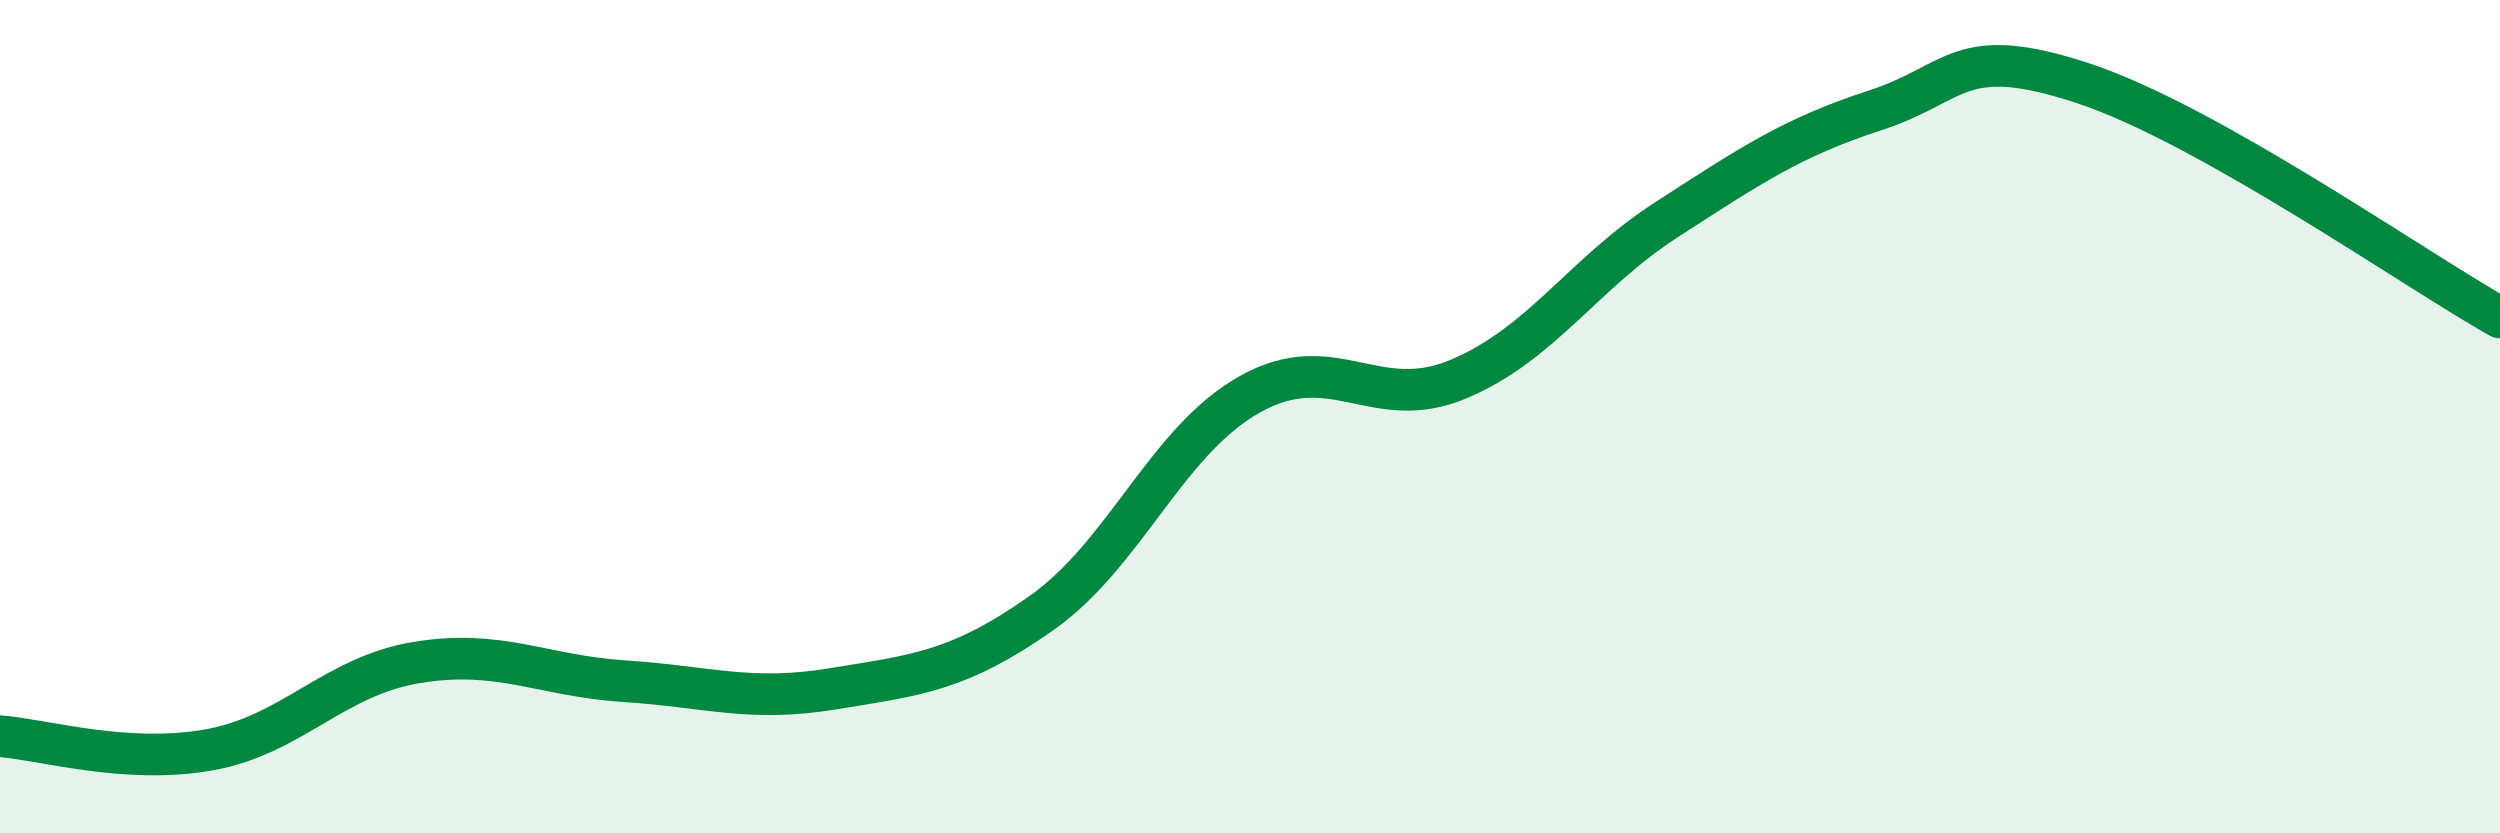
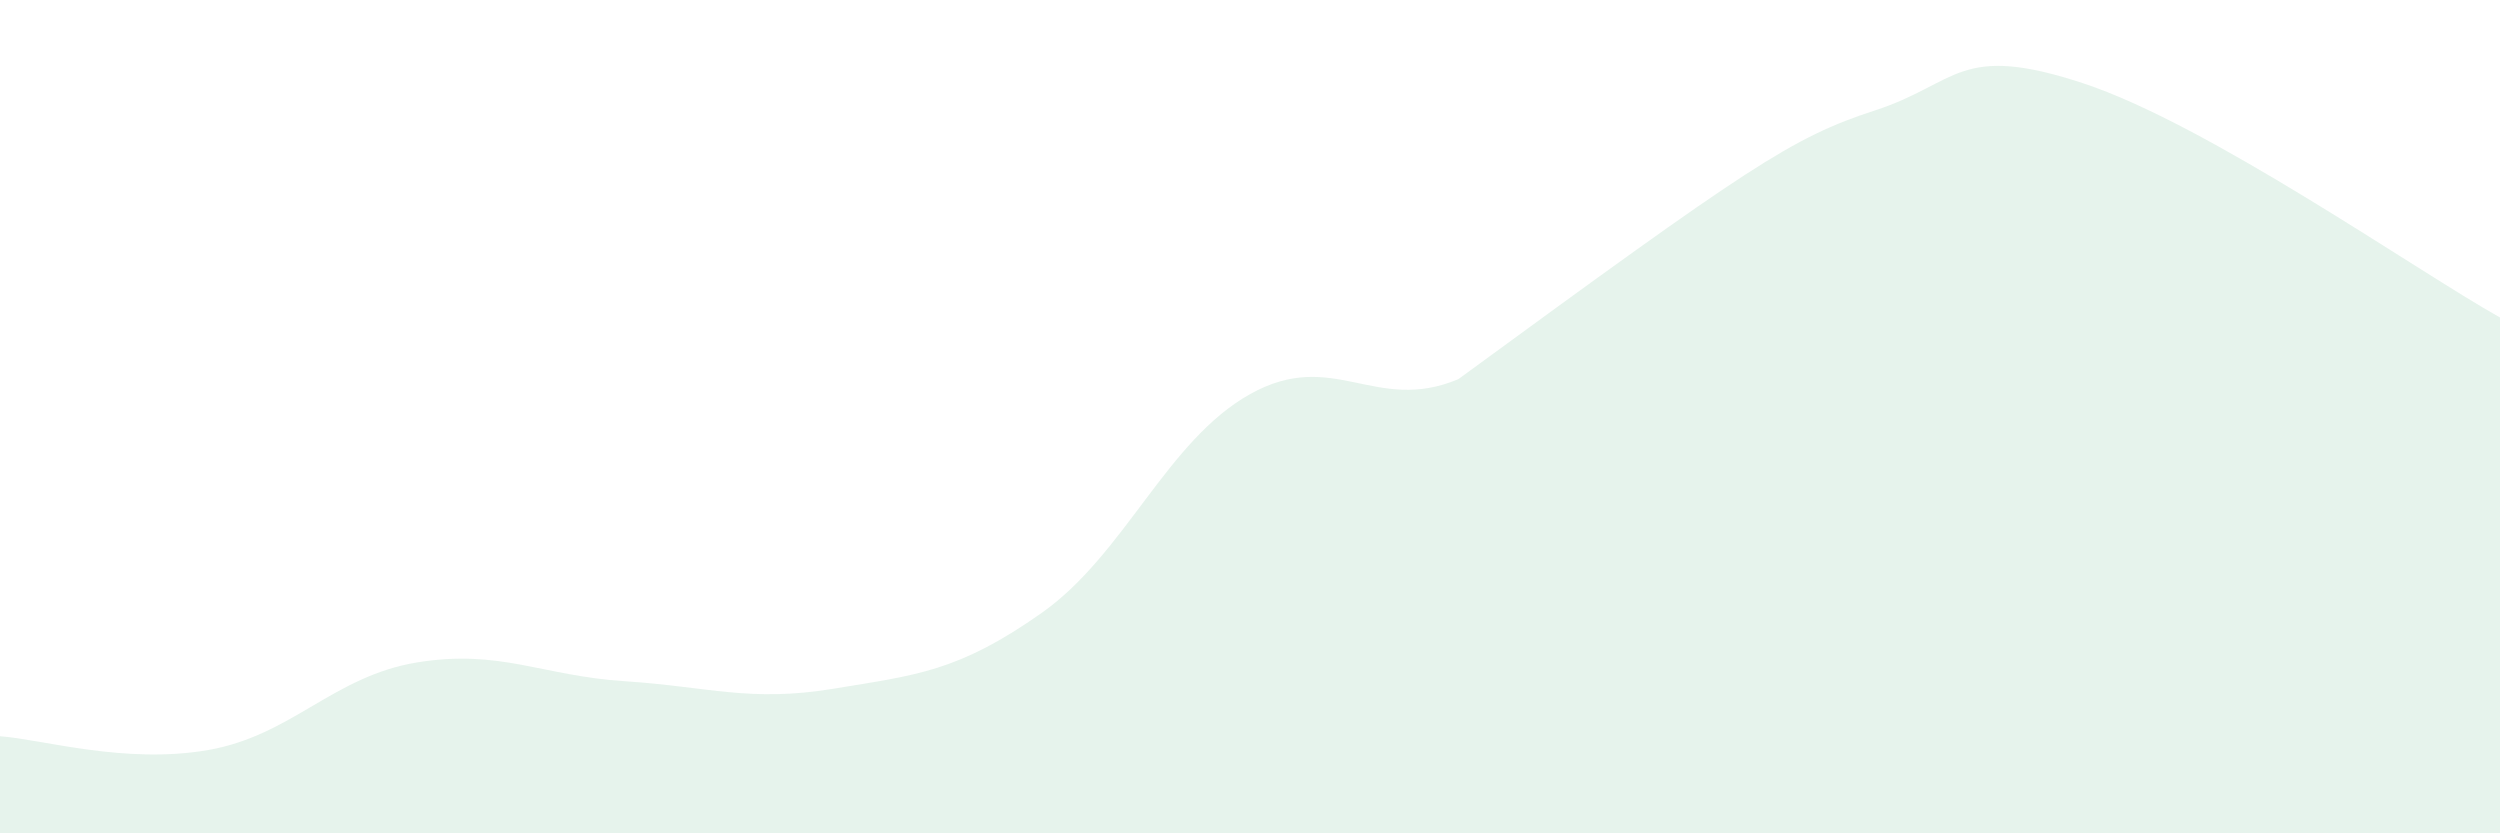
<svg xmlns="http://www.w3.org/2000/svg" width="60" height="20" viewBox="0 0 60 20">
-   <path d="M 0,17.67 C 1,17.74 3,18.35 5,18 C 7,17.65 8,16.23 10,15.9 C 12,15.57 13,16.22 15,16.35 C 17,16.48 18,16.86 20,16.53 C 22,16.2 23,16.12 25,14.71 C 27,13.3 28,10.58 30,9.46 C 32,8.34 33,9.94 35,9.1 C 37,8.26 38,6.56 40,5.27 C 42,3.98 43,3.3 45,2.65 C 47,2 47,1.01 50,2 C 53,2.99 58,6.5 60,7.62L60 20L0 20Z" fill="#008740" opacity="0.1" stroke-linecap="round" stroke-linejoin="round" />
-   <path d="M 0,17.67 C 1,17.74 3,18.35 5,18 C 7,17.65 8,16.23 10,15.9 C 12,15.57 13,16.22 15,16.35 C 17,16.48 18,16.86 20,16.53 C 22,16.2 23,16.12 25,14.71 C 27,13.3 28,10.58 30,9.46 C 32,8.34 33,9.94 35,9.1 C 37,8.26 38,6.56 40,5.27 C 42,3.98 43,3.3 45,2.65 C 47,2 47,1.01 50,2 C 53,2.99 58,6.5 60,7.62" stroke="#008740" stroke-width="1" fill="none" stroke-linecap="round" stroke-linejoin="round" />
+   <path d="M 0,17.67 C 1,17.74 3,18.35 5,18 C 7,17.65 8,16.23 10,15.9 C 12,15.57 13,16.22 15,16.35 C 17,16.48 18,16.86 20,16.53 C 22,16.2 23,16.12 25,14.71 C 27,13.3 28,10.58 30,9.46 C 32,8.34 33,9.94 35,9.1 C 42,3.98 43,3.3 45,2.65 C 47,2 47,1.01 50,2 C 53,2.99 58,6.5 60,7.62L60 20L0 20Z" fill="#008740" opacity="0.1" stroke-linecap="round" stroke-linejoin="round" />
</svg>